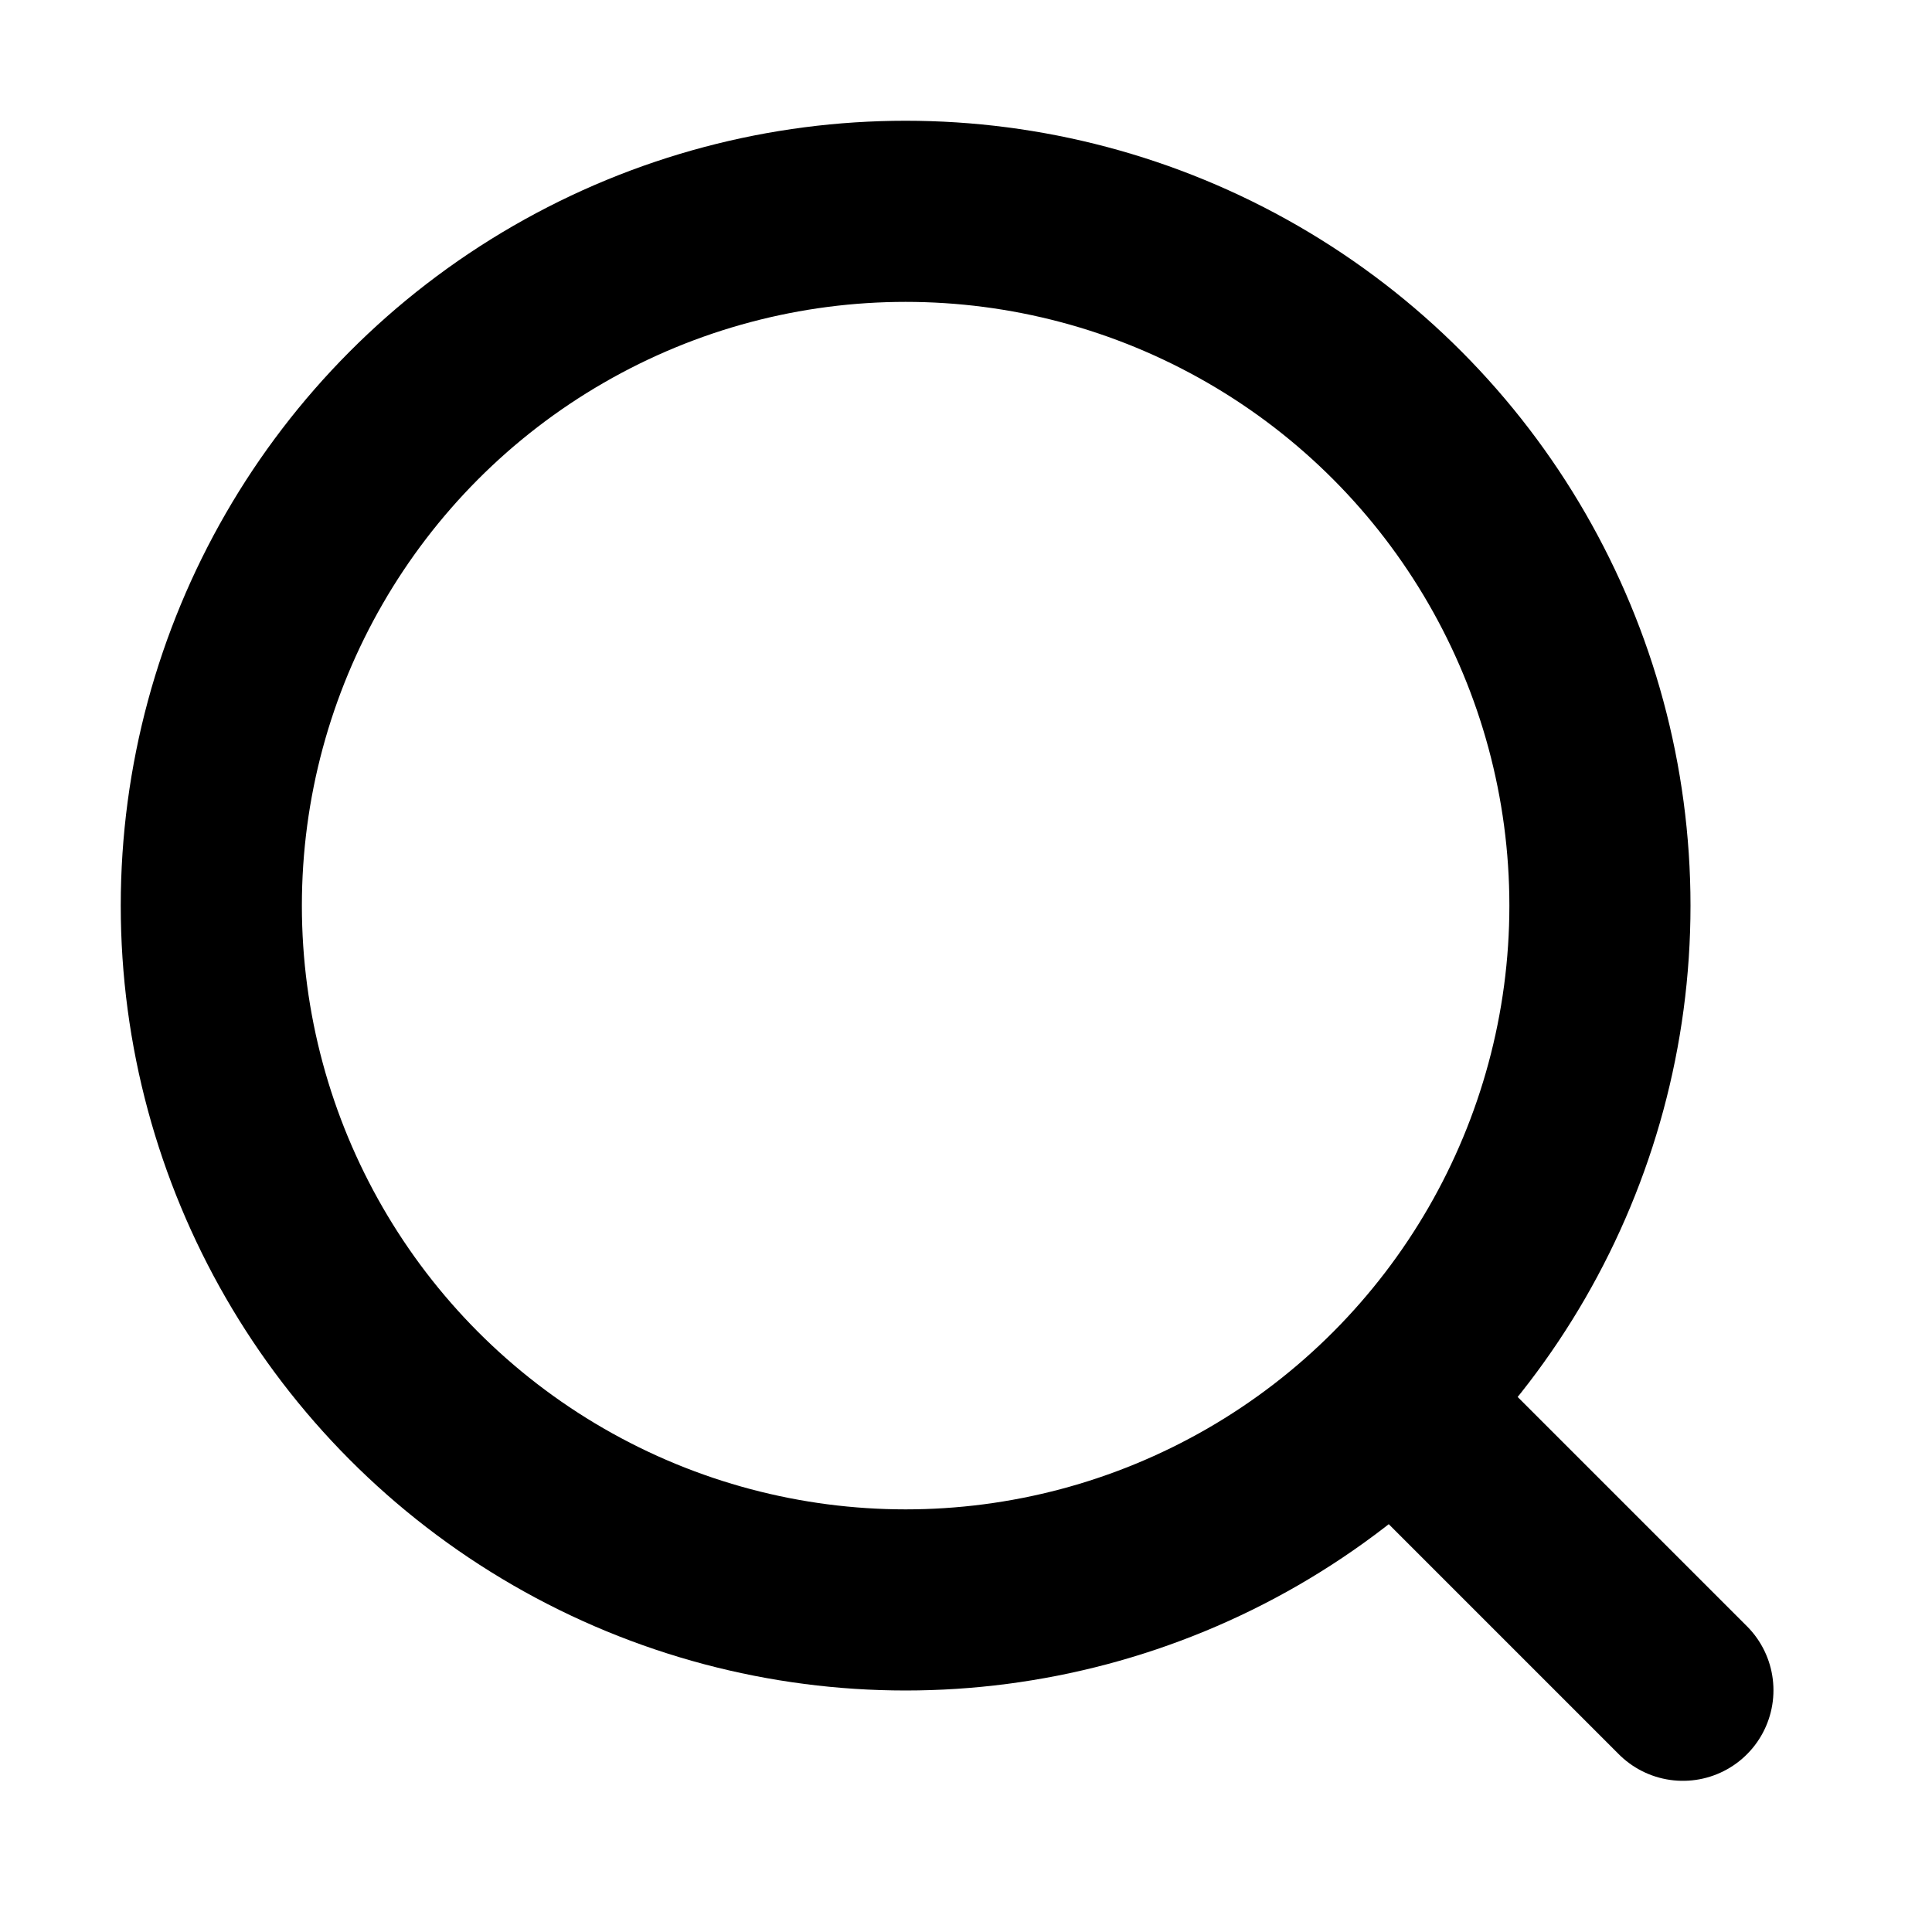
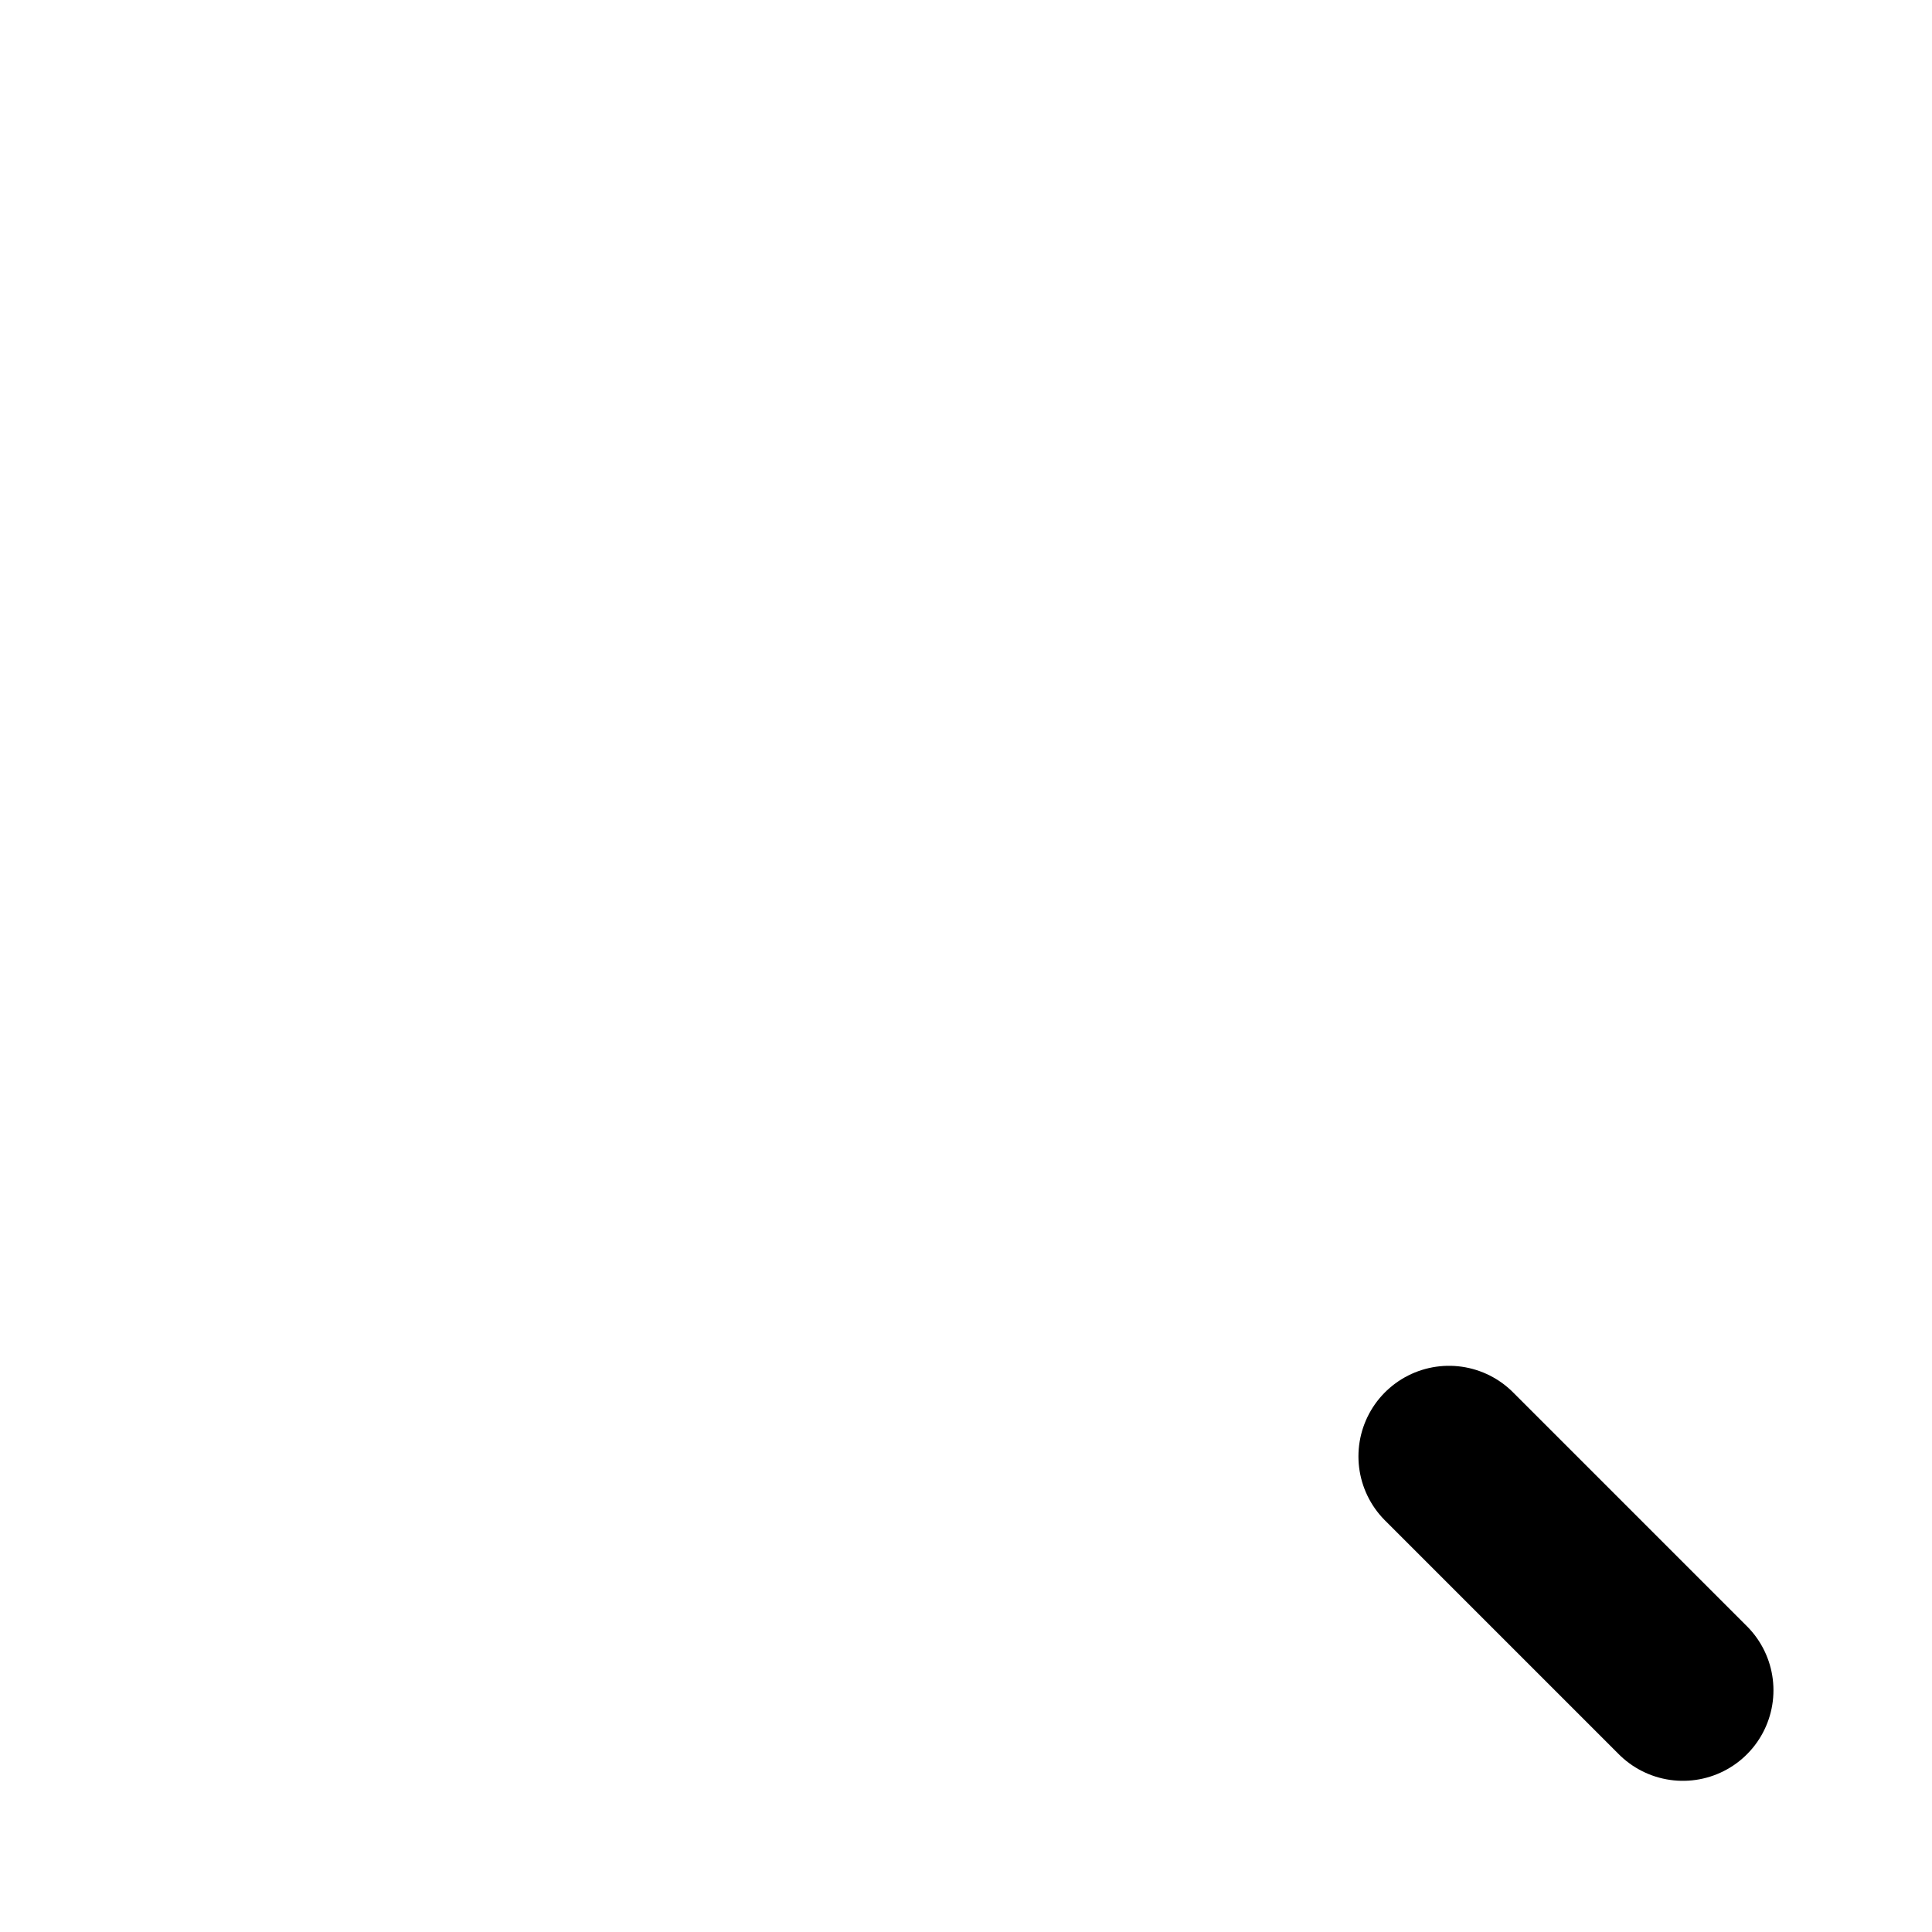
<svg xmlns="http://www.w3.org/2000/svg" width="16" height="16" viewBox="0 0 16 16" fill="none">
-   <circle cx="7.5" cy="7.5" r="5.75" stroke="#000" stroke-width="1.5" />
  <path stroke="#000" stroke-width="1.5" stroke-linecap="round" stroke-linejoin="round" d="M13.937 13.998L12 12.061" />
</svg>